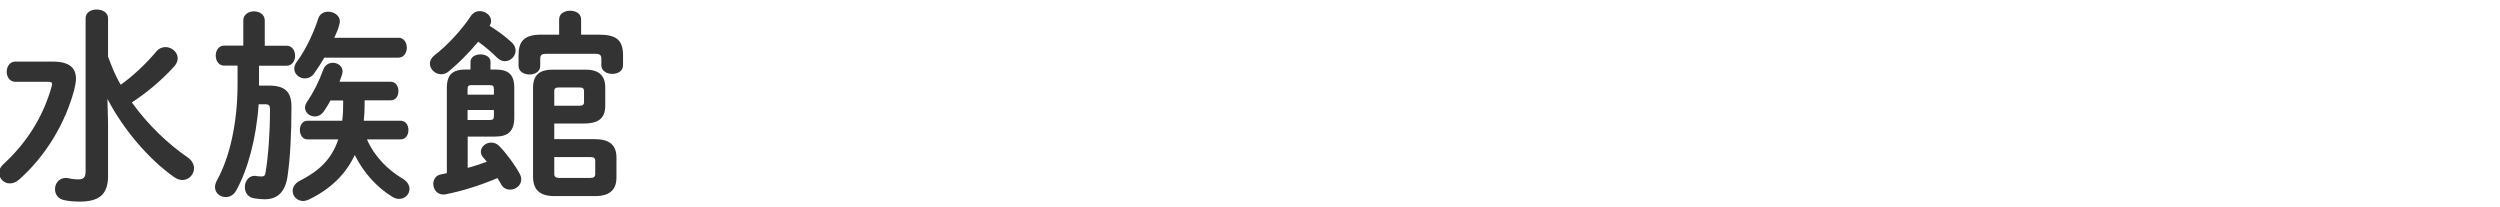
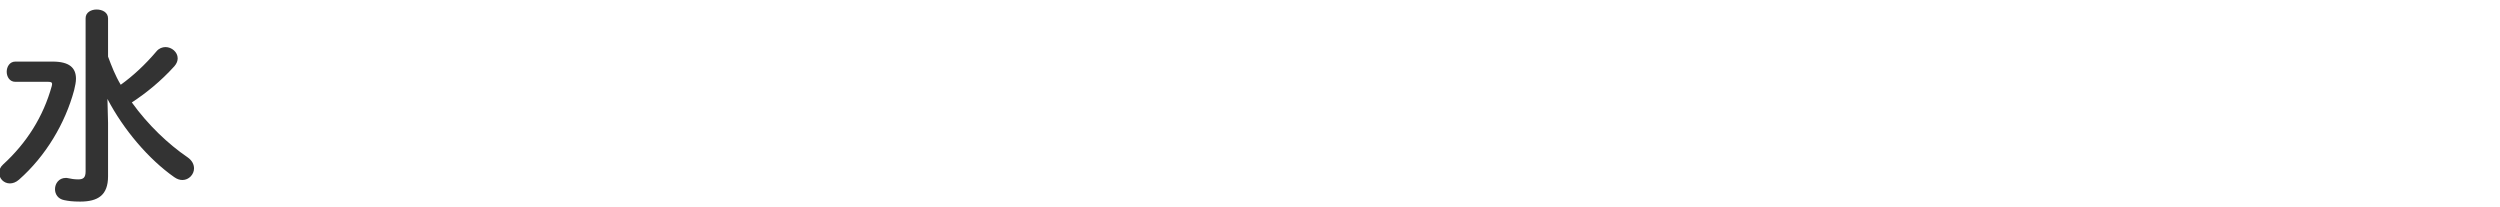
<svg xmlns="http://www.w3.org/2000/svg" id="b" data-name="design" viewBox="0 0 205 17">
  <defs>
    <style>
      .c {
        fill: #333;
      }
    </style>
  </defs>
  <path class="c" d="M4.31,5.05c1.38,0,1.92.51,1.92,1.41,0,.27-.07.59-.15.93-.73,2.72-2.33,5.41-4.52,7.34-.25.22-.51.31-.75.31-.49,0-.88-.39-.88-.87,0-.22.08-.46.32-.68,1.94-1.77,3.3-3.93,3.99-6.42.02-.07.03-.14.03-.19,0-.12-.08-.17-.31-.17H1.26c-.48,0-.71-.43-.71-.83s.24-.83.71-.83h3.04ZM8.86,4.64c.29.78.59,1.56,1.04,2.31.99-.71,1.99-1.63,2.94-2.75.2-.24.48-.34.73-.34.51,0,1,.41,1,.92,0,.2-.07.42-.27.65-1.12,1.24-2.33,2.21-3.49,2.97,1.33,1.85,2.99,3.42,4.56,4.49.39.27.54.6.54.92,0,.49-.42.95-.95.95-.22,0-.44-.07-.68-.24-2.07-1.45-4.15-3.88-5.47-6.41l.05,1.96v4.39c0,1.55-.83,2.07-2.29,2.07-.63,0-.97-.05-1.31-.12-.51-.1-.75-.49-.75-.9,0-.46.32-.92.88-.92.05,0,.12,0,.19.02.25.05.49.1.83.1.42,0,.61-.14.61-.66V1.49c0-.48.46-.71.9-.71.48,0,.94.24.94.73v3.13Z" />
-   <path class="c" d="M19.95,1.68c0-.49.44-.75.88-.75s.88.25.88.75v2.07h1.79c.46,0,.7.41.7.82s-.24.82-.7.82h-2.26v1.63h.82c1.31,0,1.84.51,1.84,1.72,0,2.21-.1,4.2-.32,5.71-.2,1.39-.92,1.89-1.87,1.89-.31,0-.58-.03-.87-.08-.53-.08-.76-.49-.76-.92,0-.46.29-.92.8-.92.05,0,.1,0,.17.02.14.02.27.03.41.03.19,0,.29-.08.32-.34.22-1.36.36-3.2.36-5.17,0-.31-.08-.41-.39-.41h-.54c-.2,2.86-.9,5.37-1.84,7.07-.22.39-.54.54-.87.54-.44,0-.87-.32-.87-.82,0-.15.05-.34.15-.53,1.05-1.89,1.7-4.69,1.7-7.92v-1.51h-1.11c-.44,0-.68-.41-.68-.82s.24-.82.68-.82h1.58V1.68ZM27.1,8.23c-.15.29-.32.58-.51.85-.22.34-.51.47-.78.47-.42,0-.8-.32-.8-.73,0-.15.07-.32.17-.48.54-.78,1-1.73,1.33-2.63.14-.39.46-.56.78-.56.41,0,.8.27.8.7,0,.08-.02.19-.05.29-.05.17-.14.37-.2.56h4.18c.44,0,.65.38.65.77s-.2.76-.65.76h-2.12v.31c0,.46-.02.9-.07,1.36h3.01c.44,0,.65.37.65.76s-.2.77-.65.77h-2.75c.63,1.44,1.73,2.5,2.91,3.21.41.24.58.56.58.85,0,.44-.37.82-.85.82-.17,0-.36-.05-.56-.17-1.26-.78-2.35-1.96-3.08-3.43-.76,1.63-2.04,2.82-3.76,3.65-.17.08-.34.12-.48.12-.49,0-.85-.39-.85-.82,0-.31.19-.65.61-.85,1.53-.78,2.57-1.72,3.13-3.38h-2.52c-.42,0-.63-.39-.63-.77s.2-.76.63-.76h2.84c.07-.48.08-.93.08-1.41v-.25h-1.04ZM32.66,3.09c.46,0,.7.41.7.82s-.24.82-.7.82h-6.07c-.25.44-.53.88-.83,1.29-.2.29-.49.41-.76.41-.44,0-.87-.34-.87-.8,0-.19.07-.39.24-.61.66-.88,1.34-2.29,1.72-3.48.12-.41.48-.58.83-.58.46,0,.95.31.95.8,0,.07-.02.17-.05.25-.07.36-.24.71-.41,1.09h5.25Z" />
-   <path class="c" d="M41.94,3.45c.24.22.34.46.34.7,0,.46-.41.87-.88.87-.22,0-.44-.1-.66-.31-.46-.46-1-.92-1.53-1.29-.78.95-1.67,1.82-2.41,2.43-.2.17-.42.24-.63.24-.49,0-.92-.43-.92-.87,0-.24.12-.48.37-.68,1.07-.82,2.24-2.09,2.97-3.2.2-.31.48-.43.76-.43.46,0,.92.36.92.8,0,.19-.07.31-.12.41.63.39,1.31.88,1.78,1.33ZM38.34,13.77c.53-.14,1.05-.32,1.58-.51l-.29-.34c-.14-.15-.2-.32-.2-.48,0-.41.41-.75.85-.75.22,0,.46.08.66.29.58.58,1.29,1.55,1.68,2.28.09.15.12.32.12.46,0,.49-.46.83-.92.83-.29,0-.58-.14-.73-.44-.08-.15-.19-.34-.29-.51-1.48.63-3.01,1.09-4.25,1.33-.07.02-.14.02-.2.02-.53,0-.82-.44-.82-.87,0-.36.2-.7.63-.78.15-.03.31-.07.48-.1v-6.99c0-1.14.51-1.51,1.58-1.51h.36v-.63c0-.41.41-.61.82-.61s.82.2.82.61v.63h.37c1.07,0,1.58.37,1.58,1.51v2.41c0,1.12-.48,1.58-1.58,1.58h-2.24v2.57ZM40.5,7.32c0-.27-.07-.34-.34-.34h-1.48c-.27,0-.34.07-.34.34v.44h2.16v-.44ZM40.16,9.84c.27,0,.34-.07.34-.34v-.48h-2.16v.82h1.82ZM49.24,2.85c1.48,0,1.85.63,1.85,1.7v.8c0,.48-.44.71-.88.71s-.9-.24-.9-.71v-.53c0-.32-.14-.41-.54-.41h-3.93c-.41,0-.54.08-.54.41v.59c0,.46-.44.7-.88.7s-.9-.24-.9-.7v-.87c0-1.07.37-1.7,1.87-1.7h1.46v-1.26c0-.48.46-.7.9-.7s.9.22.9.7v1.26h1.6ZM45.45,10.13v1.28h3.33c1.19,0,1.77.48,1.77,1.51v1.63c0,1.04-.58,1.53-1.77,1.53h-3.32c-1.24,0-1.75-.56-1.75-1.6v-7.29c0-1.04.53-1.48,1.63-1.48h2.67c1.02,0,1.62.42,1.62,1.46v1.5c0,1.17-.73,1.46-1.79,1.46h-2.4ZM47.47,8.67c.32,0,.42-.07.42-.31v-.88c0-.24-.1-.31-.42-.31h-1.6c-.32,0-.42.07-.42.31v1.19h2.02ZM45.45,12.87v1.38c0,.24.1.34.42.34h2.52c.32,0,.42-.1.42-.34v-1.05c0-.29-.17-.32-.42-.32h-2.94Z" />
</svg>